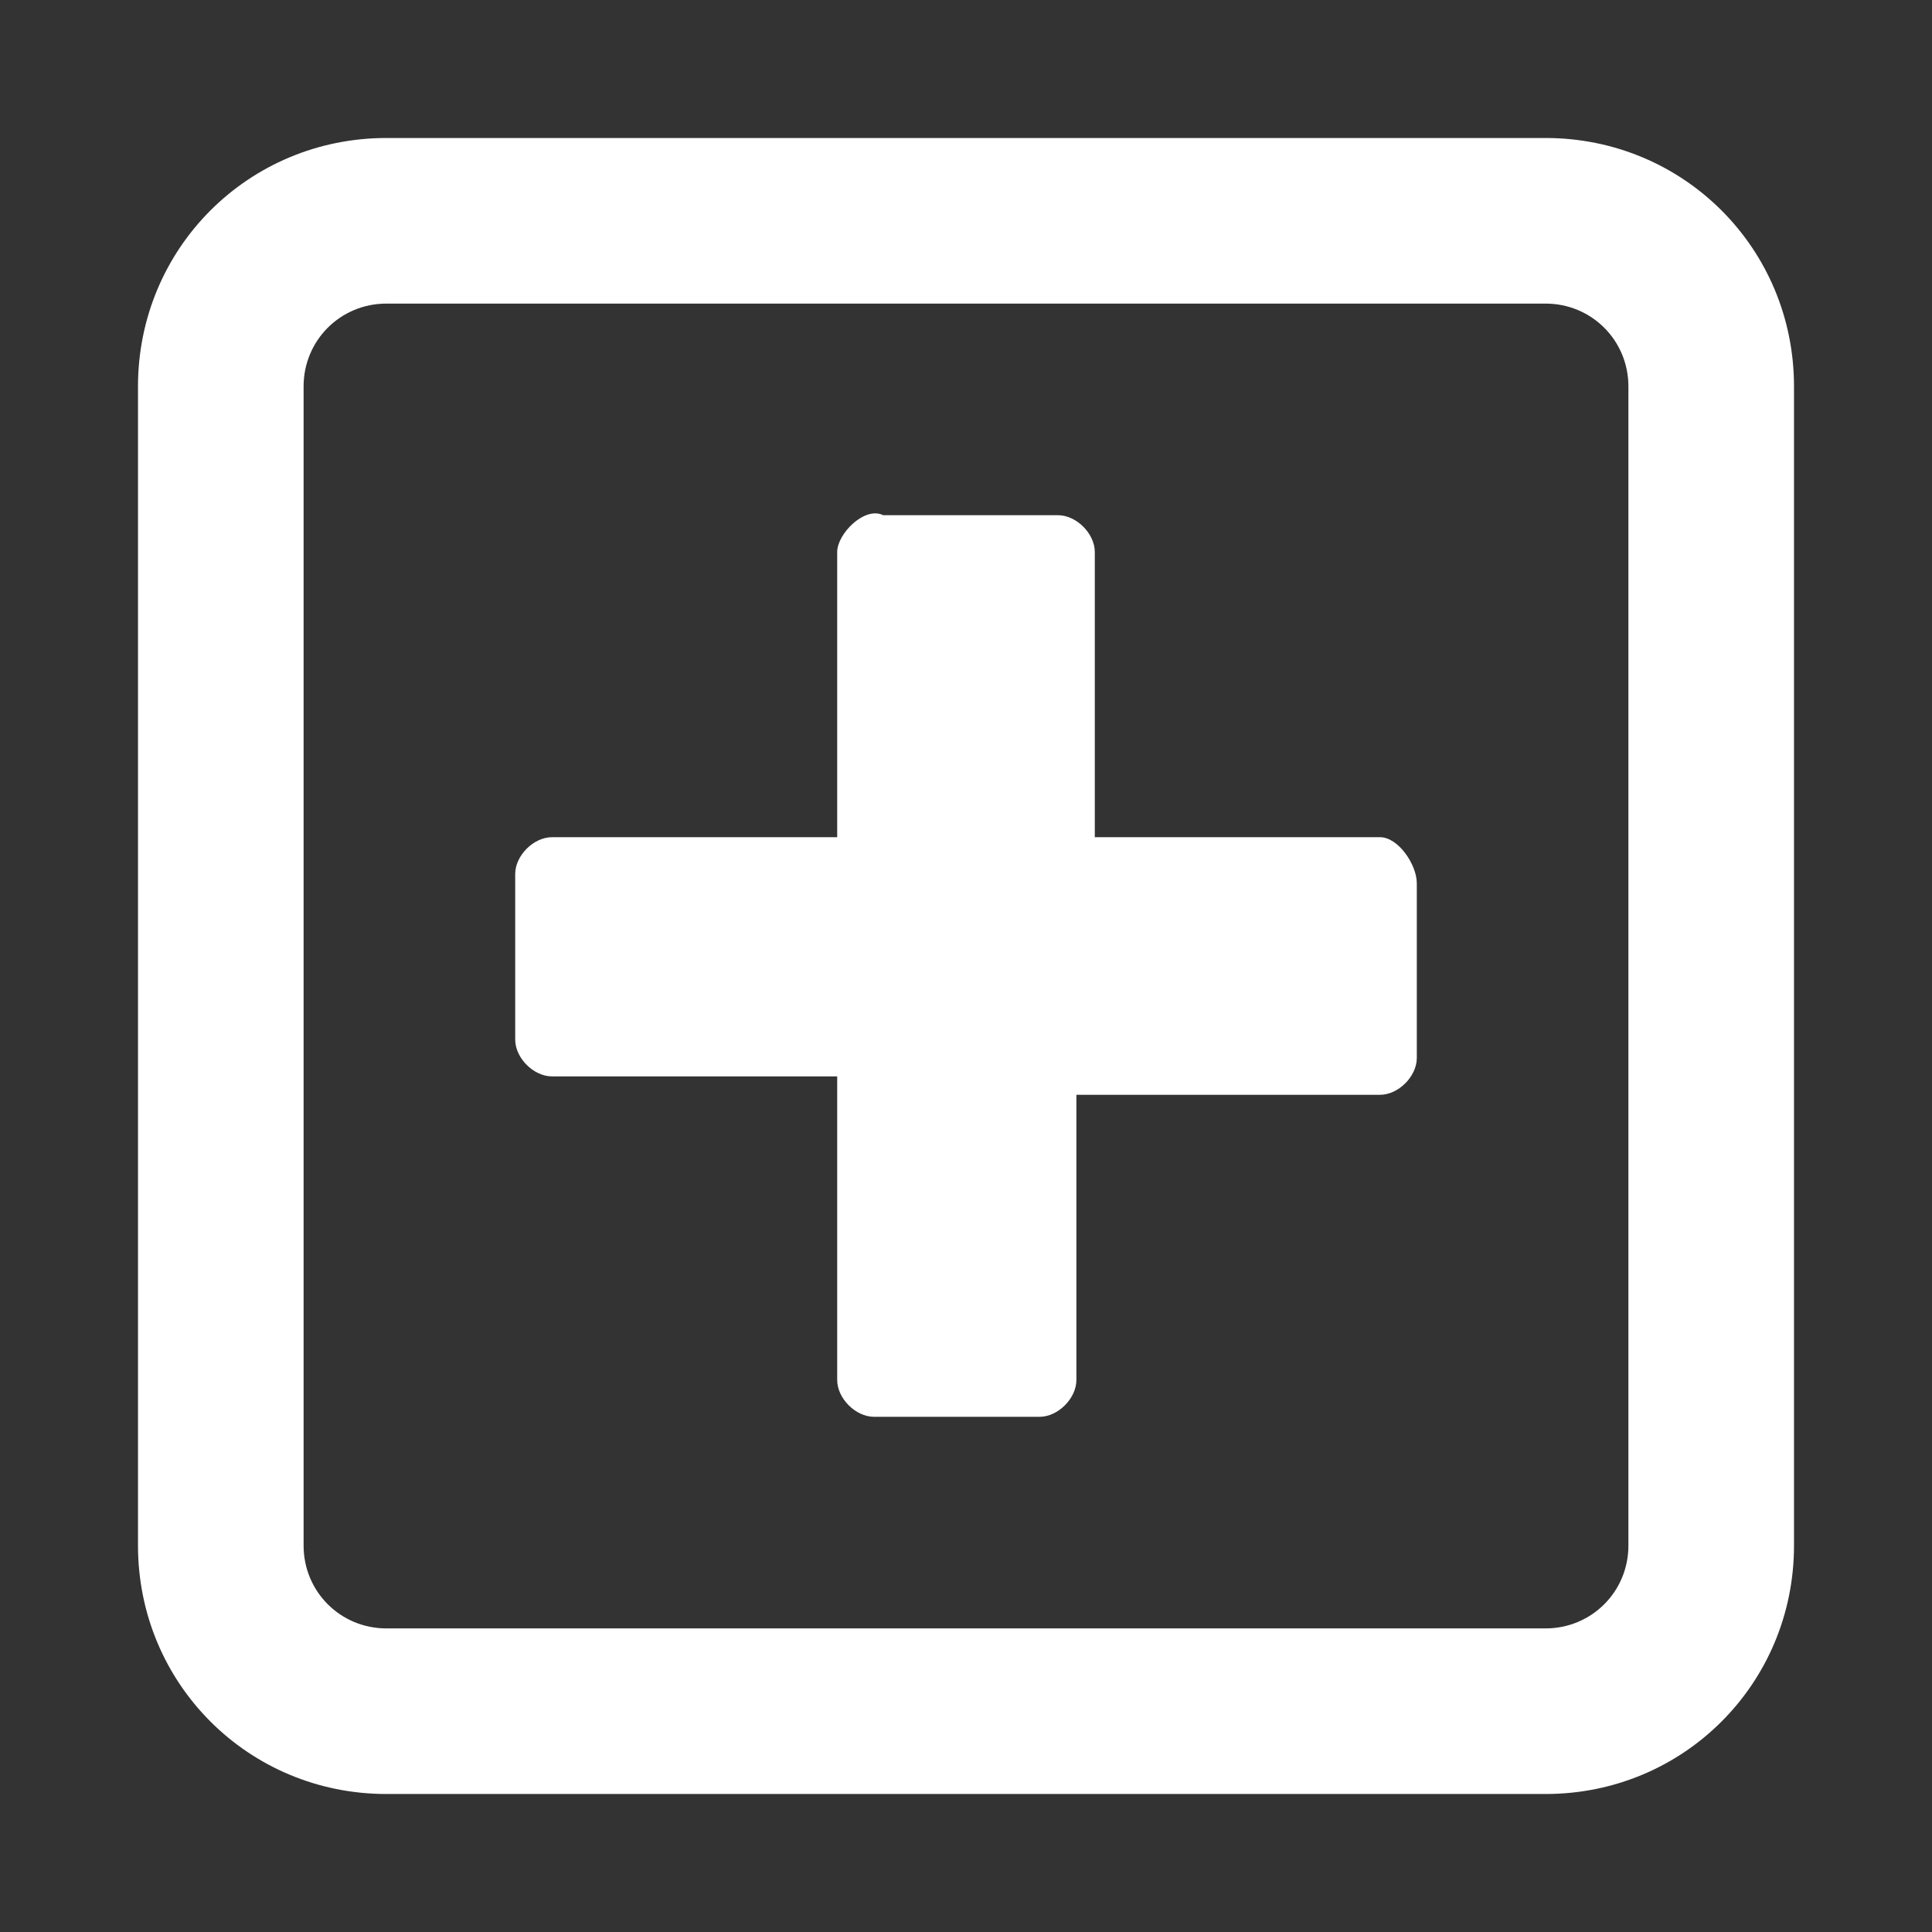
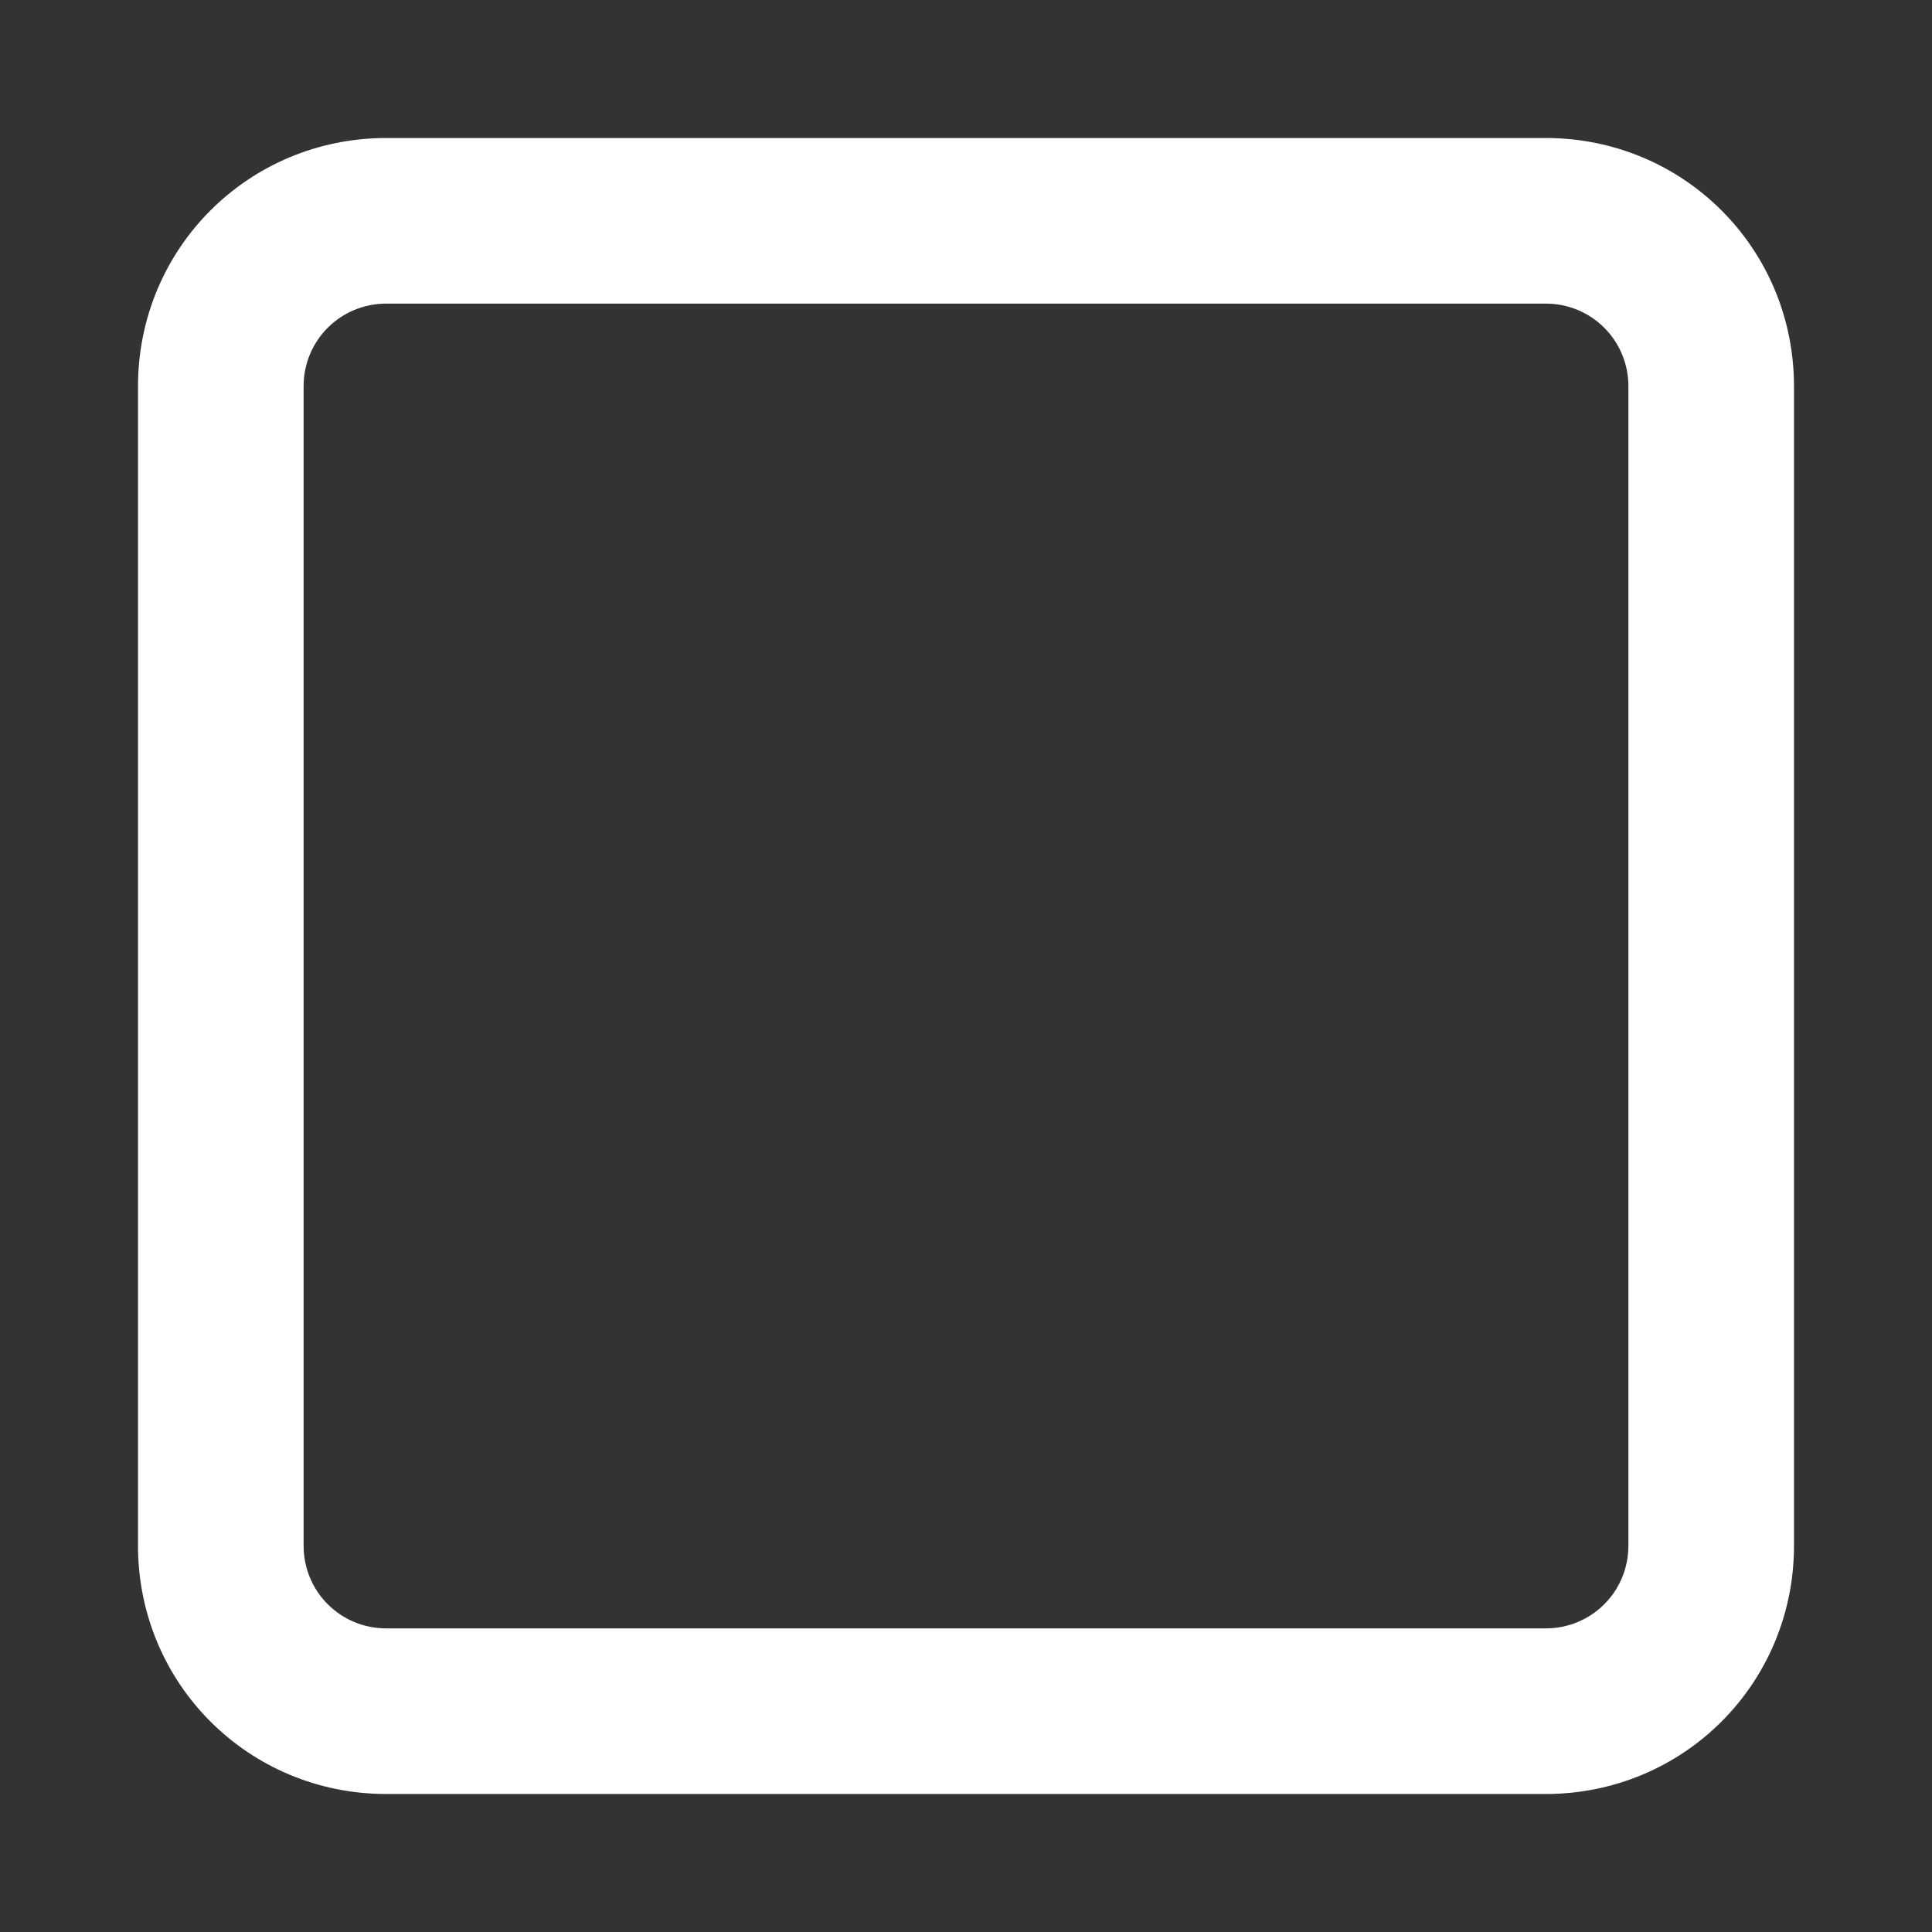
<svg xmlns="http://www.w3.org/2000/svg" version="1.1" id="Layer_1" x="0px" y="0px" viewBox="0 0 21 21" style="enable-background:new 0 0 21 21;" xml:space="preserve">
  <rect x="0" y="0" width="21" height="21" fill="#333333" stroke="none" />
  <style type="text/css">
	.st0{fill:#FFFFFF;}
</style>
  <title>Zeichenfläche 4e2_elektro_logo</title>
  <g>
    <path class="st0" d="M19.5,4.2c0-1.5-1.2-2.7-2.7-2.7H4.2c-1.5,0-2.7,1.2-2.7,2.7v12.6c0,1.5,1.2,2.7,2.7,2.7h12.6   c1.5,0,2.7-1.2,2.7-2.7V4.2z M17.7,16.8c0,0.5-0.4,0.9-0.9,0.9H4.2c-0.5,0-0.9-0.4-0.9-0.9V4.2c0-0.5,0.4-0.9,0.9-0.9c0,0,0,0,0,0   h12.6c0.5,0,0.9,0.4,0.9,0.9L17.7,16.8z" />
-     <path class="st0" d="M15,9.1h-3.1V6c0-0.2-0.2-0.4-0.4-0.4H9.6C9.4,5.5,9.1,5.8,9.1,6v0v3.1H6c-0.2,0-0.4,0.2-0.4,0.4v1.8   c0,0.2,0.2,0.4,0.4,0.4h3.1V15c0,0.2,0.2,0.4,0.4,0.4h1.8c0.2,0,0.4-0.2,0.4-0.4v-3.1H15c0.2,0,0.4-0.2,0.4-0.4V9.6   C15.4,9.4,15.2,9.1,15,9.1C15,9.1,15,9.1,15,9.1z" />
  </g>
</svg>